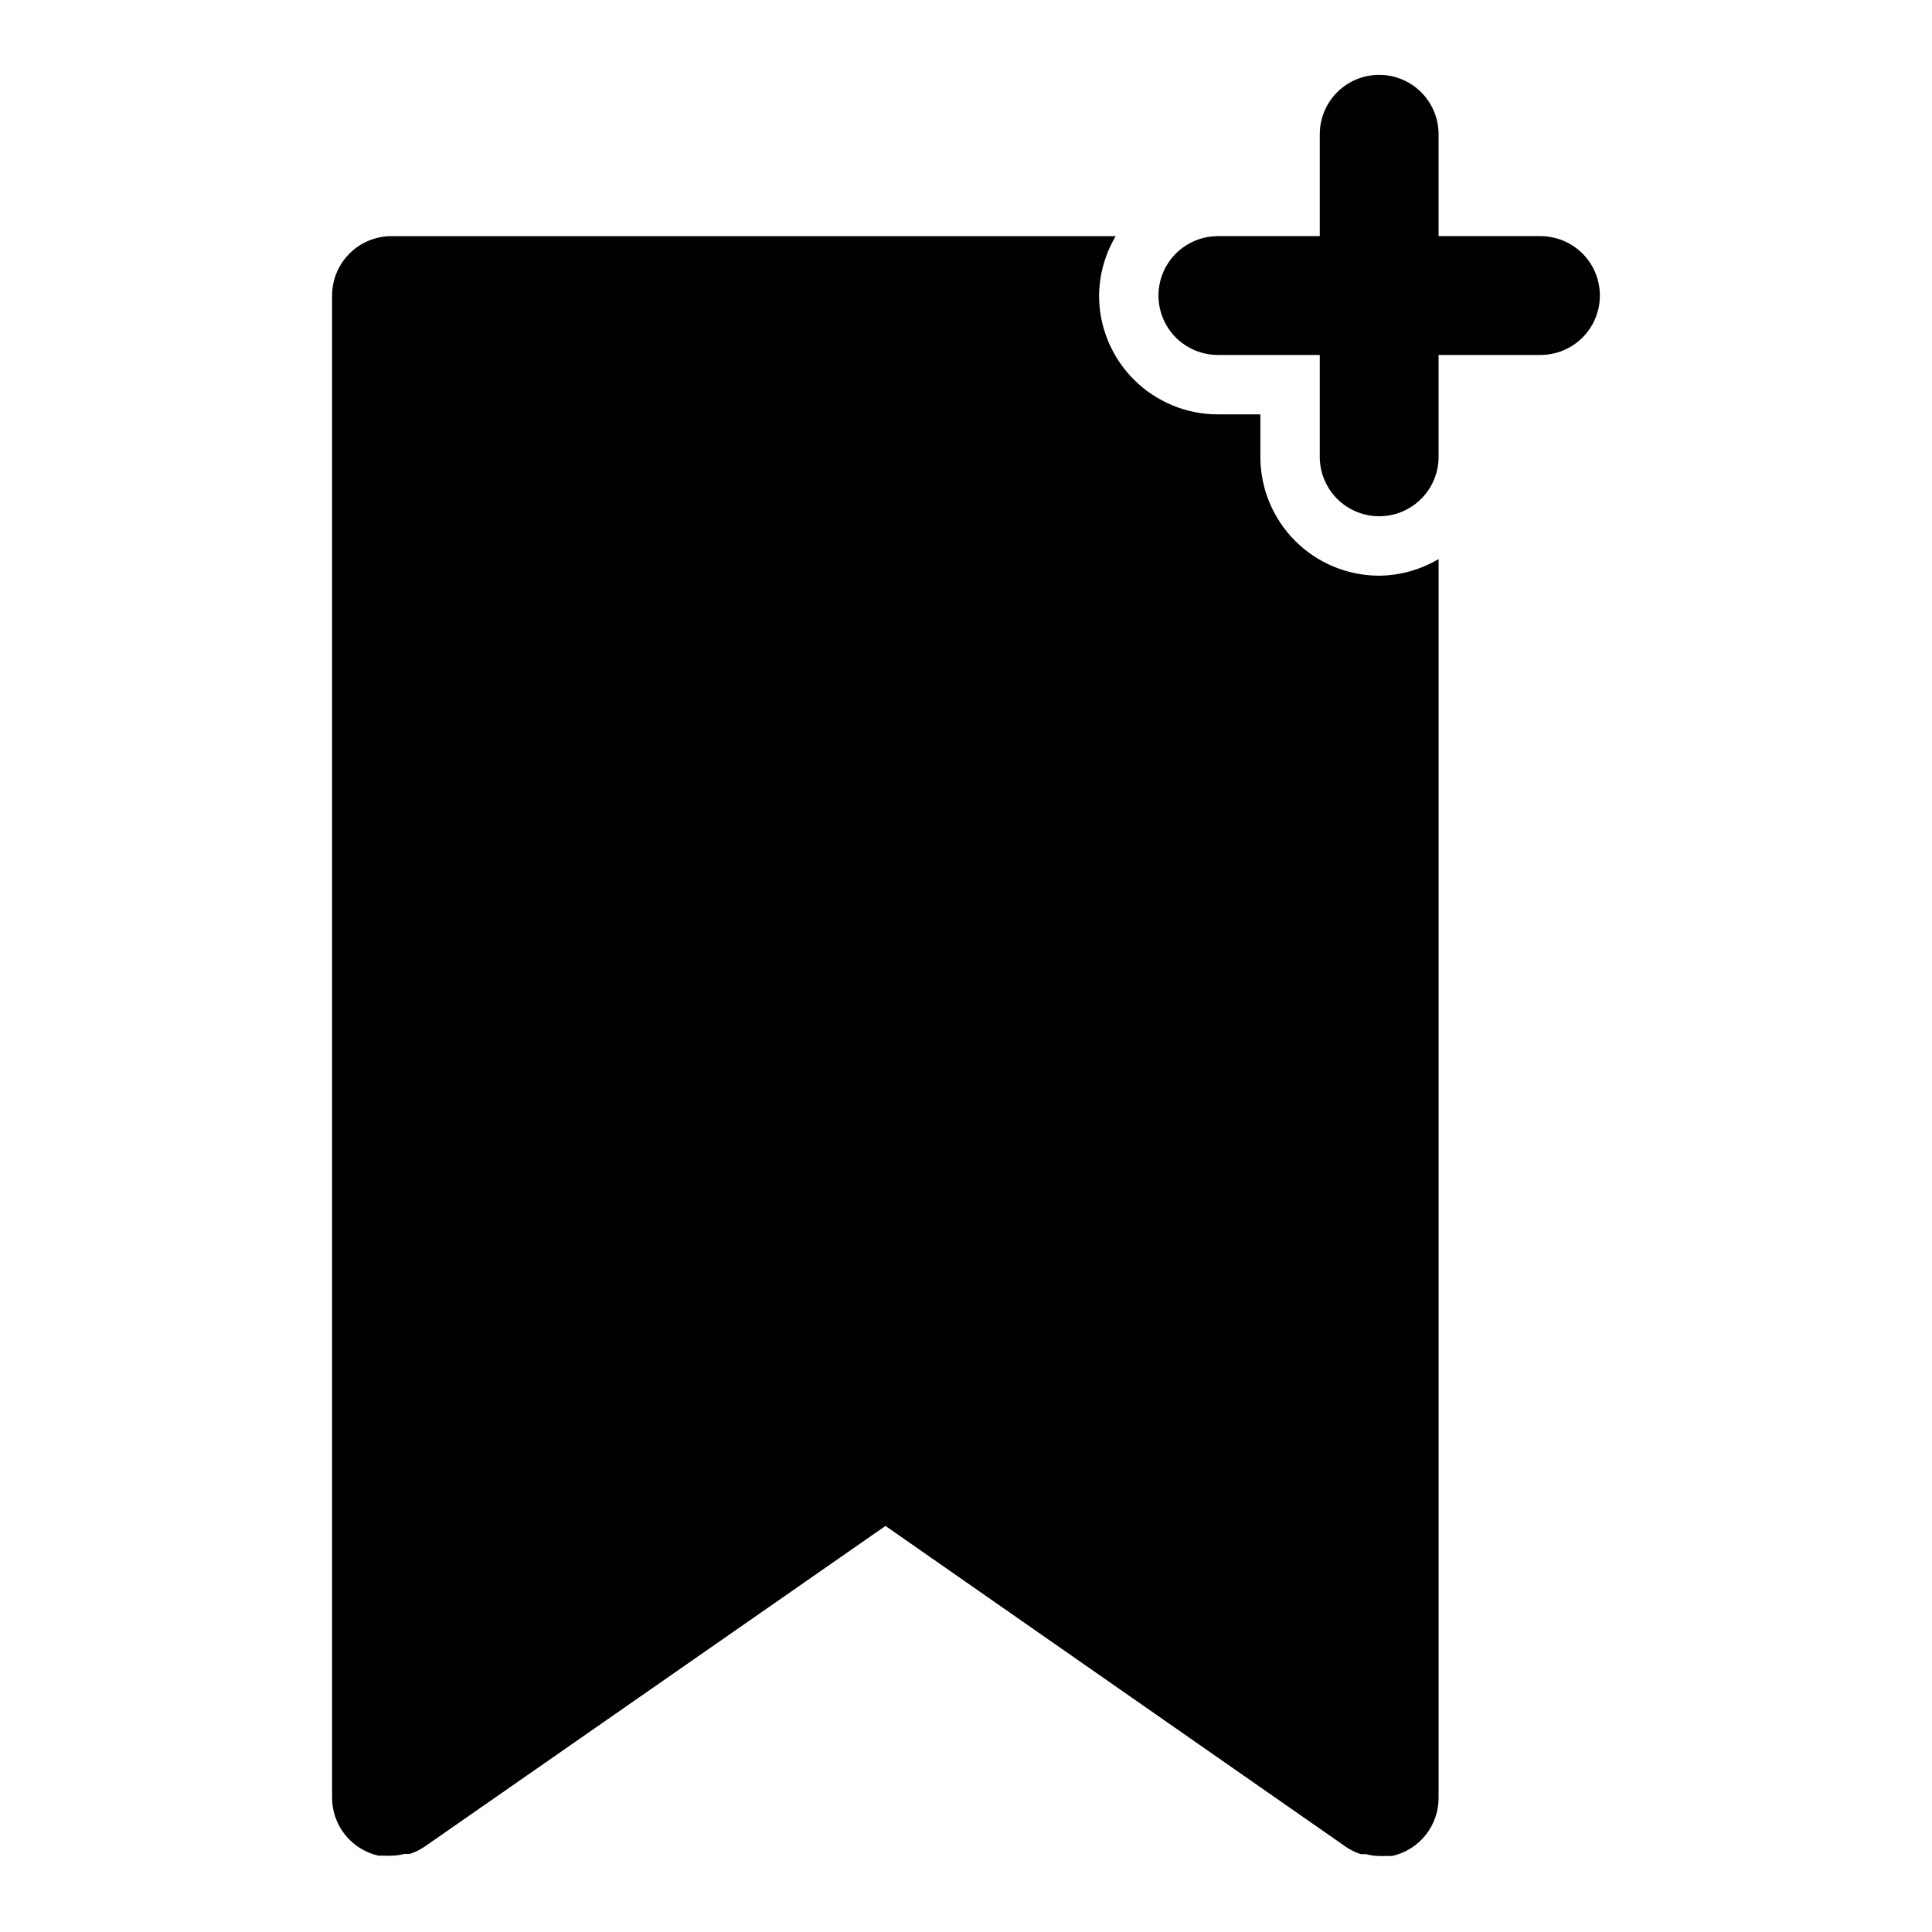
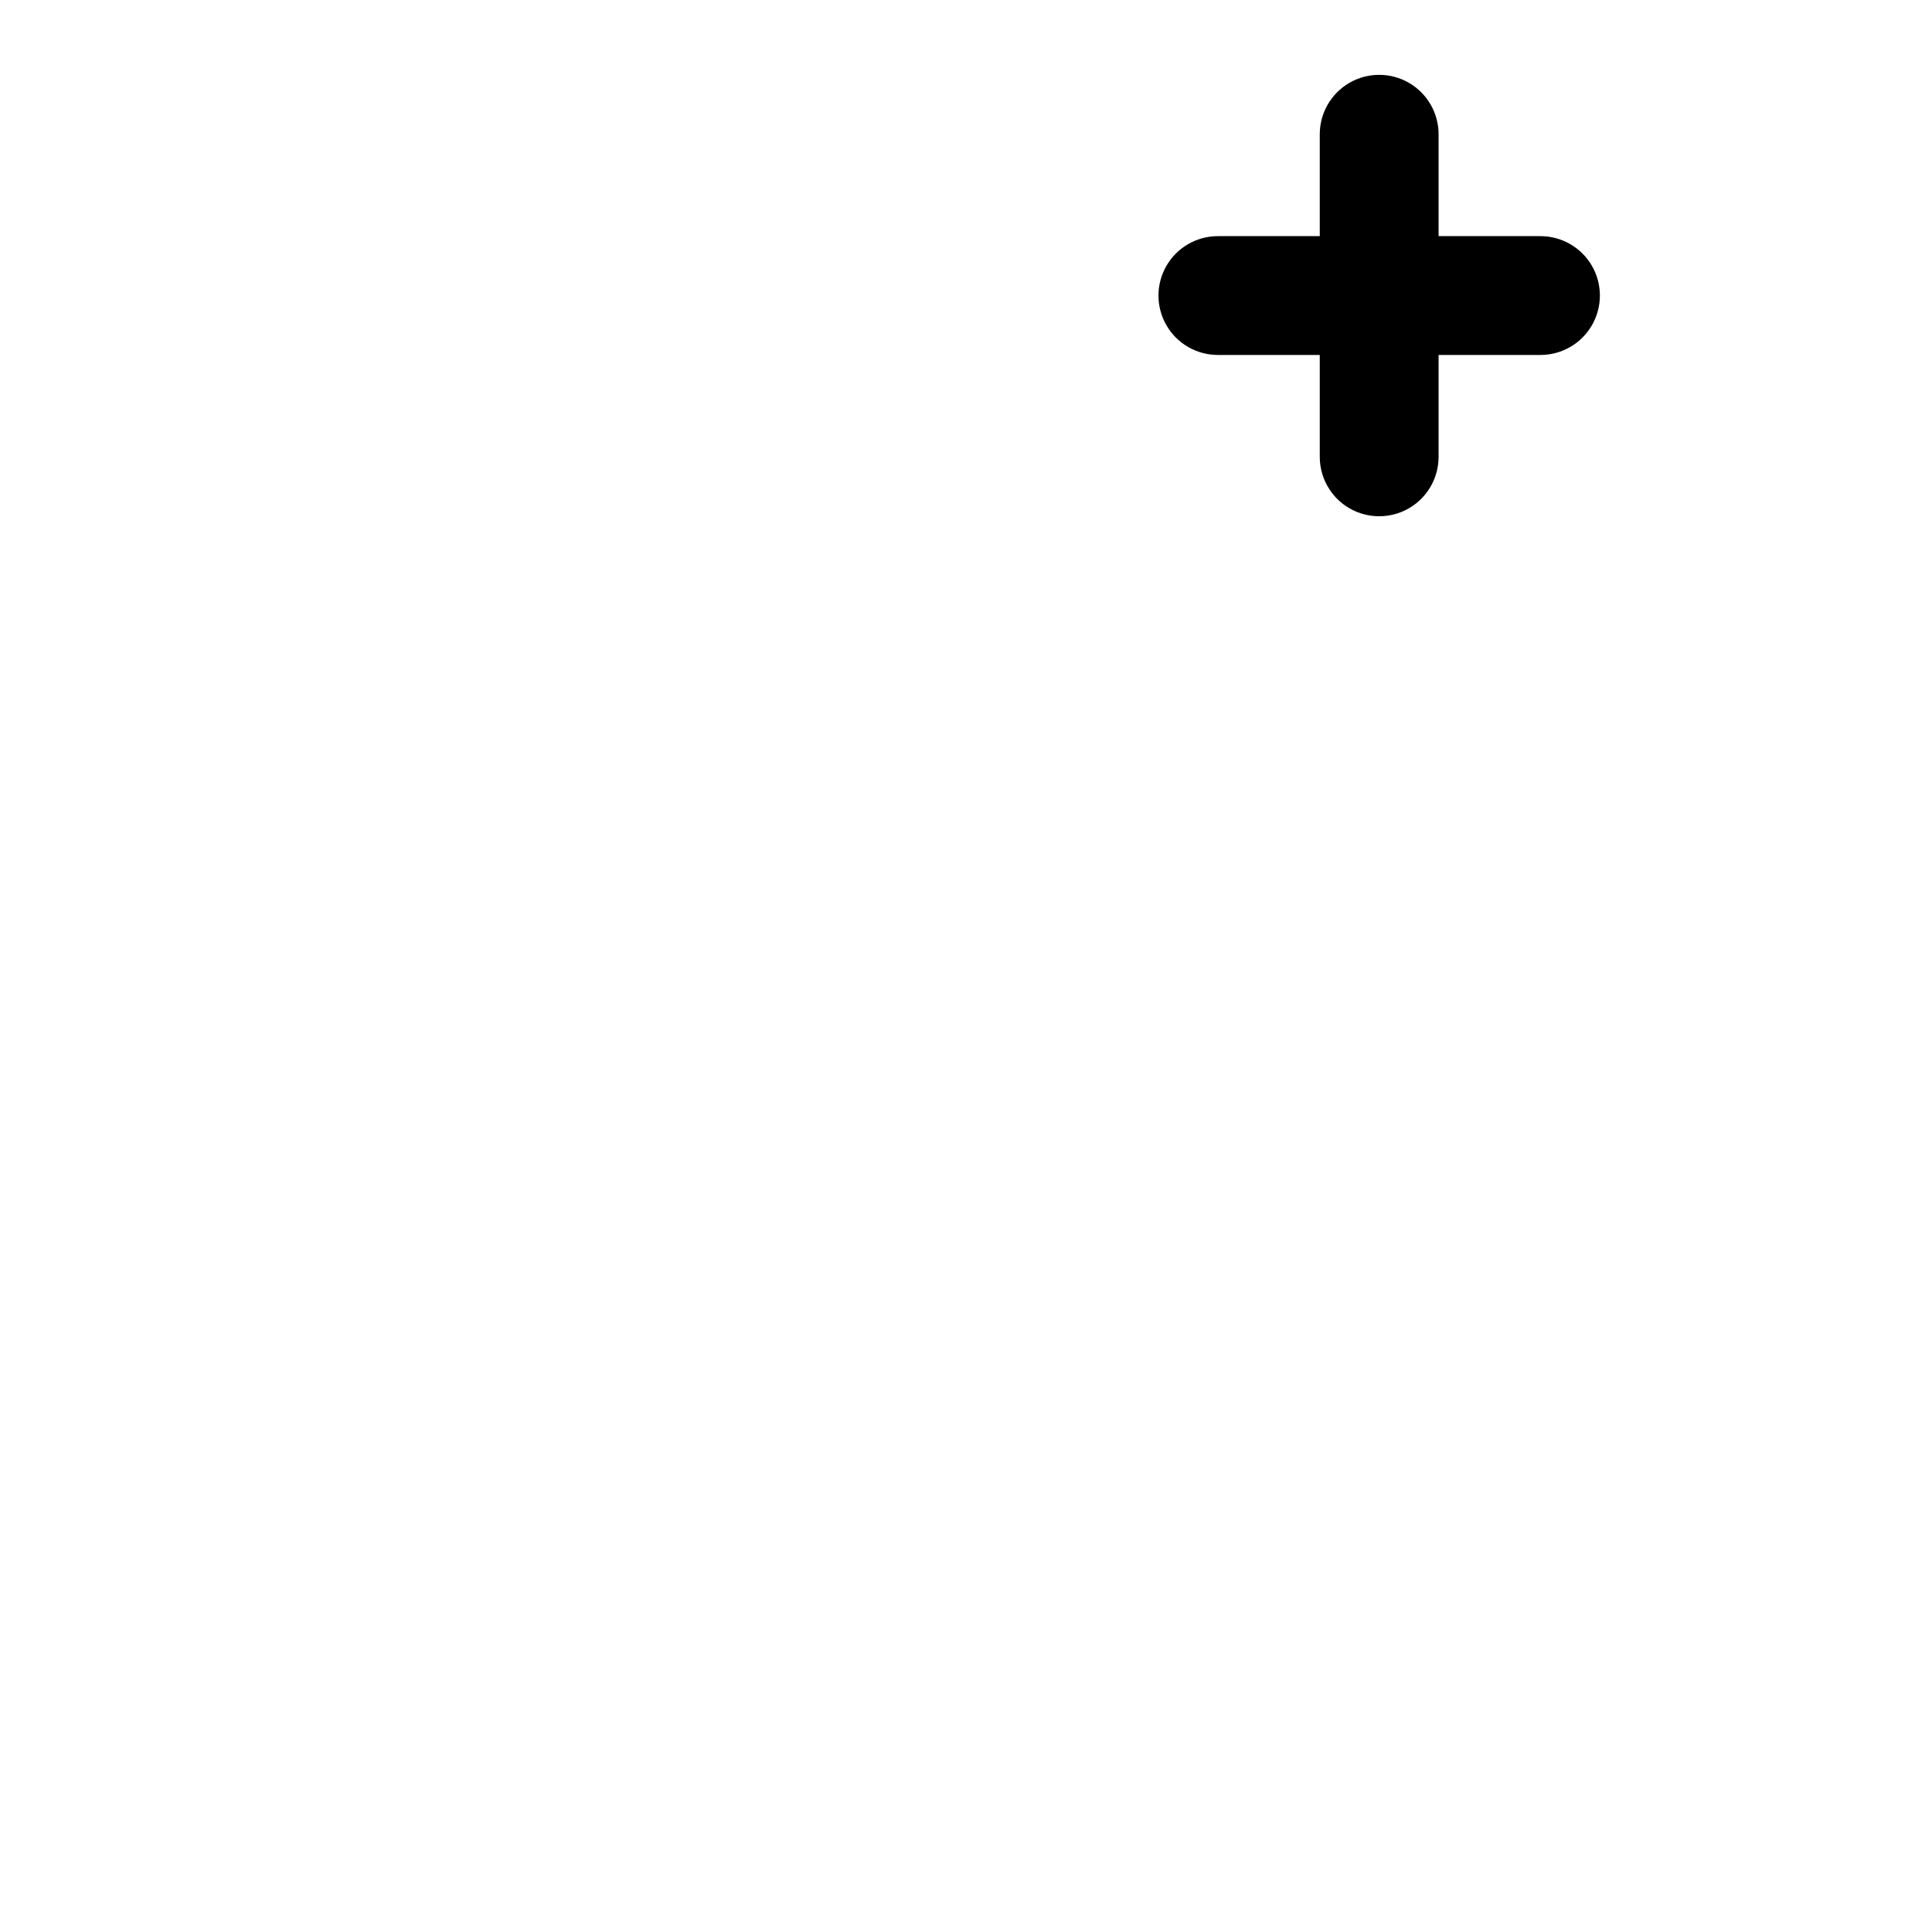
<svg xmlns="http://www.w3.org/2000/svg" fill="#000000" width="800px" height="800px" version="1.1" viewBox="144 144 512 512">
  <g>
-     <path d="m478.01 265.07v-11.254h-11.258c-8.352 0-16.359-3.32-22.266-9.223-5.906-5.906-9.223-13.914-9.223-22.266 0.059-5.547 1.578-10.977 4.406-15.746h-191.92c-4.176 0-8.18 1.66-11.133 4.613-2.953 2.953-4.613 6.957-4.613 11.133v398.09c0.004 3.574 1.219 7.039 3.453 9.828 2.231 2.789 5.344 4.738 8.828 5.523h1.34c0.707 0.047 1.418 0.047 2.125 0h0.473c1.008-0.062 2.012-0.219 2.992-0.473h1.418-0.004c1.457-0.48 2.836-1.168 4.094-2.047l121.94-84.859 121.86 84.938c1.258 0.879 2.637 1.57 4.094 2.047h1.418c0.98 0.254 1.98 0.414 2.992 0.473h0.473c0.707 0.047 1.418 0.047 2.125 0h1.34-0.004c3.5-0.789 6.621-2.746 8.855-5.555 2.234-2.805 3.441-6.289 3.426-9.875v-328.26c-4.769 2.828-10.199 4.352-15.742 4.406-8.352 0-16.363-3.316-22.266-9.223-5.906-5.902-9.223-13.914-9.223-22.266z" />
    <path d="m552.24 206.58h-27v-27c0-5.625-3-10.824-7.871-13.637s-10.875-2.812-15.746 0-7.871 8.012-7.871 13.637v27h-27c-5.625 0-10.824 3-13.637 7.871s-2.812 10.875 0 15.746c2.812 4.871 8.012 7.871 13.637 7.871h27v27c0 5.625 3 10.824 7.871 13.637s10.875 2.812 15.746 0 7.871-8.012 7.871-13.637v-27h27c5.625 0 10.824-3 13.637-7.871 2.812-4.871 2.812-10.875 0-15.746s-8.012-7.871-13.637-7.871z" />
  </g>
</svg>